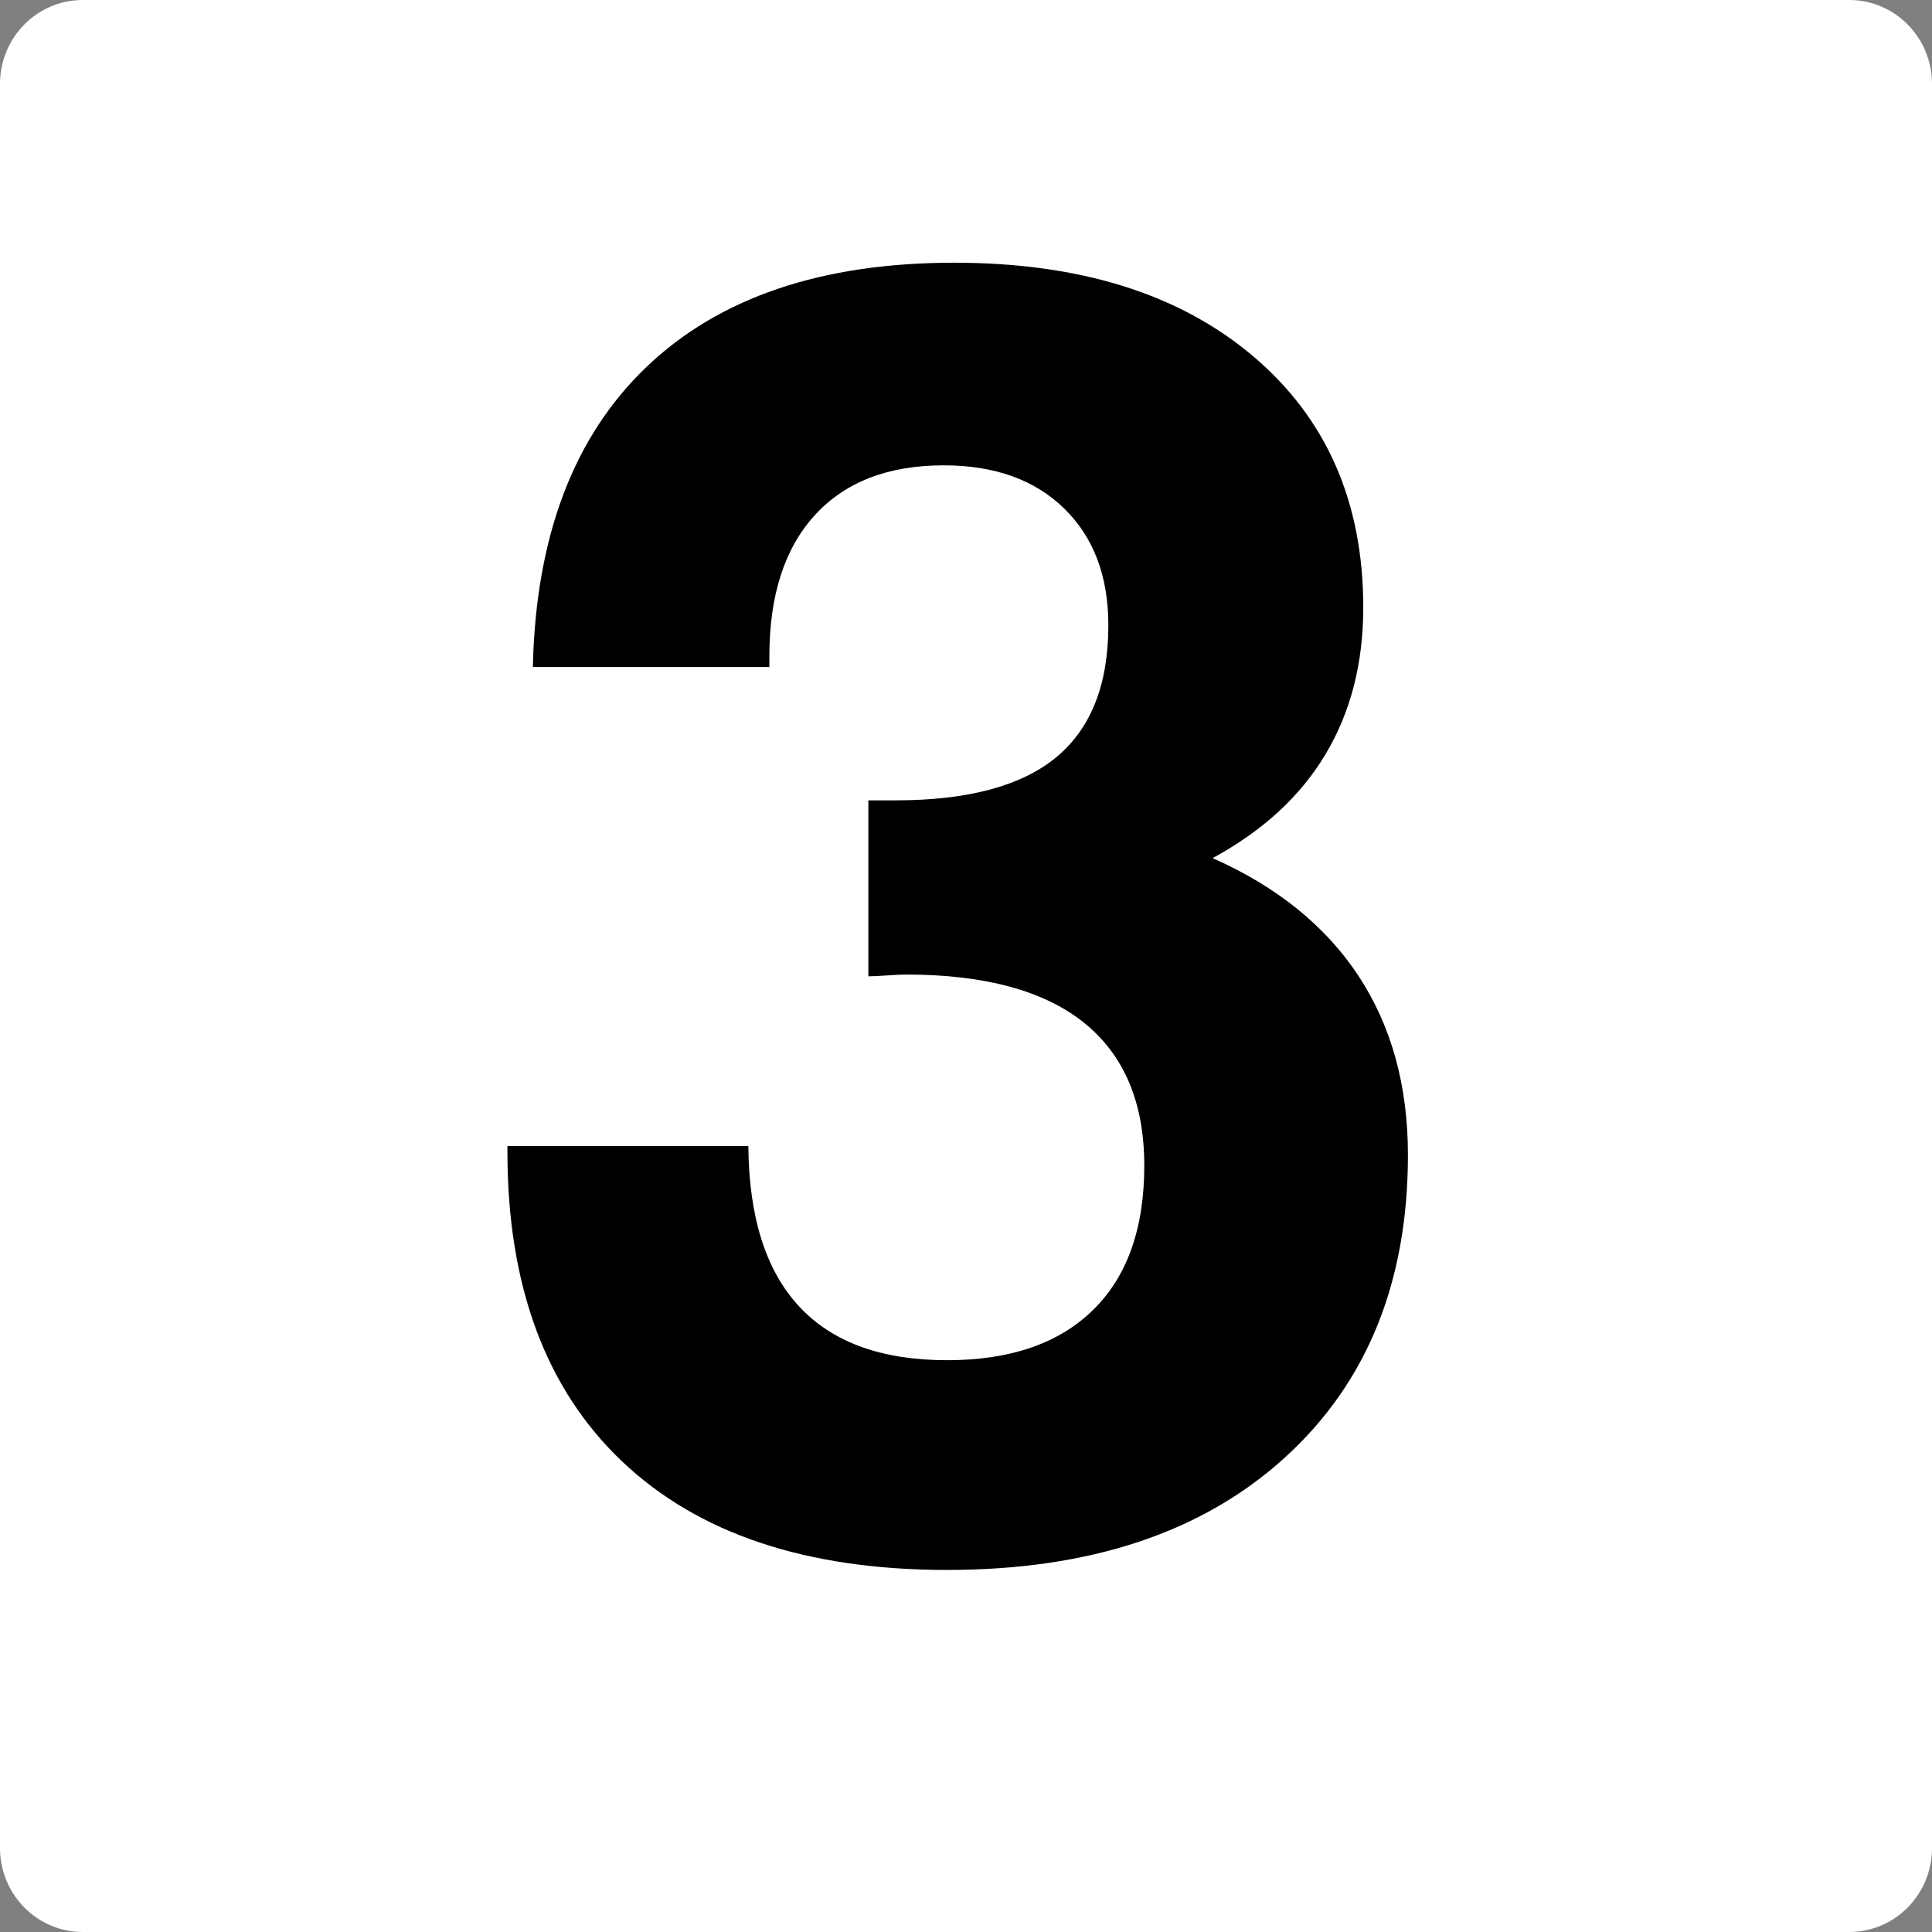
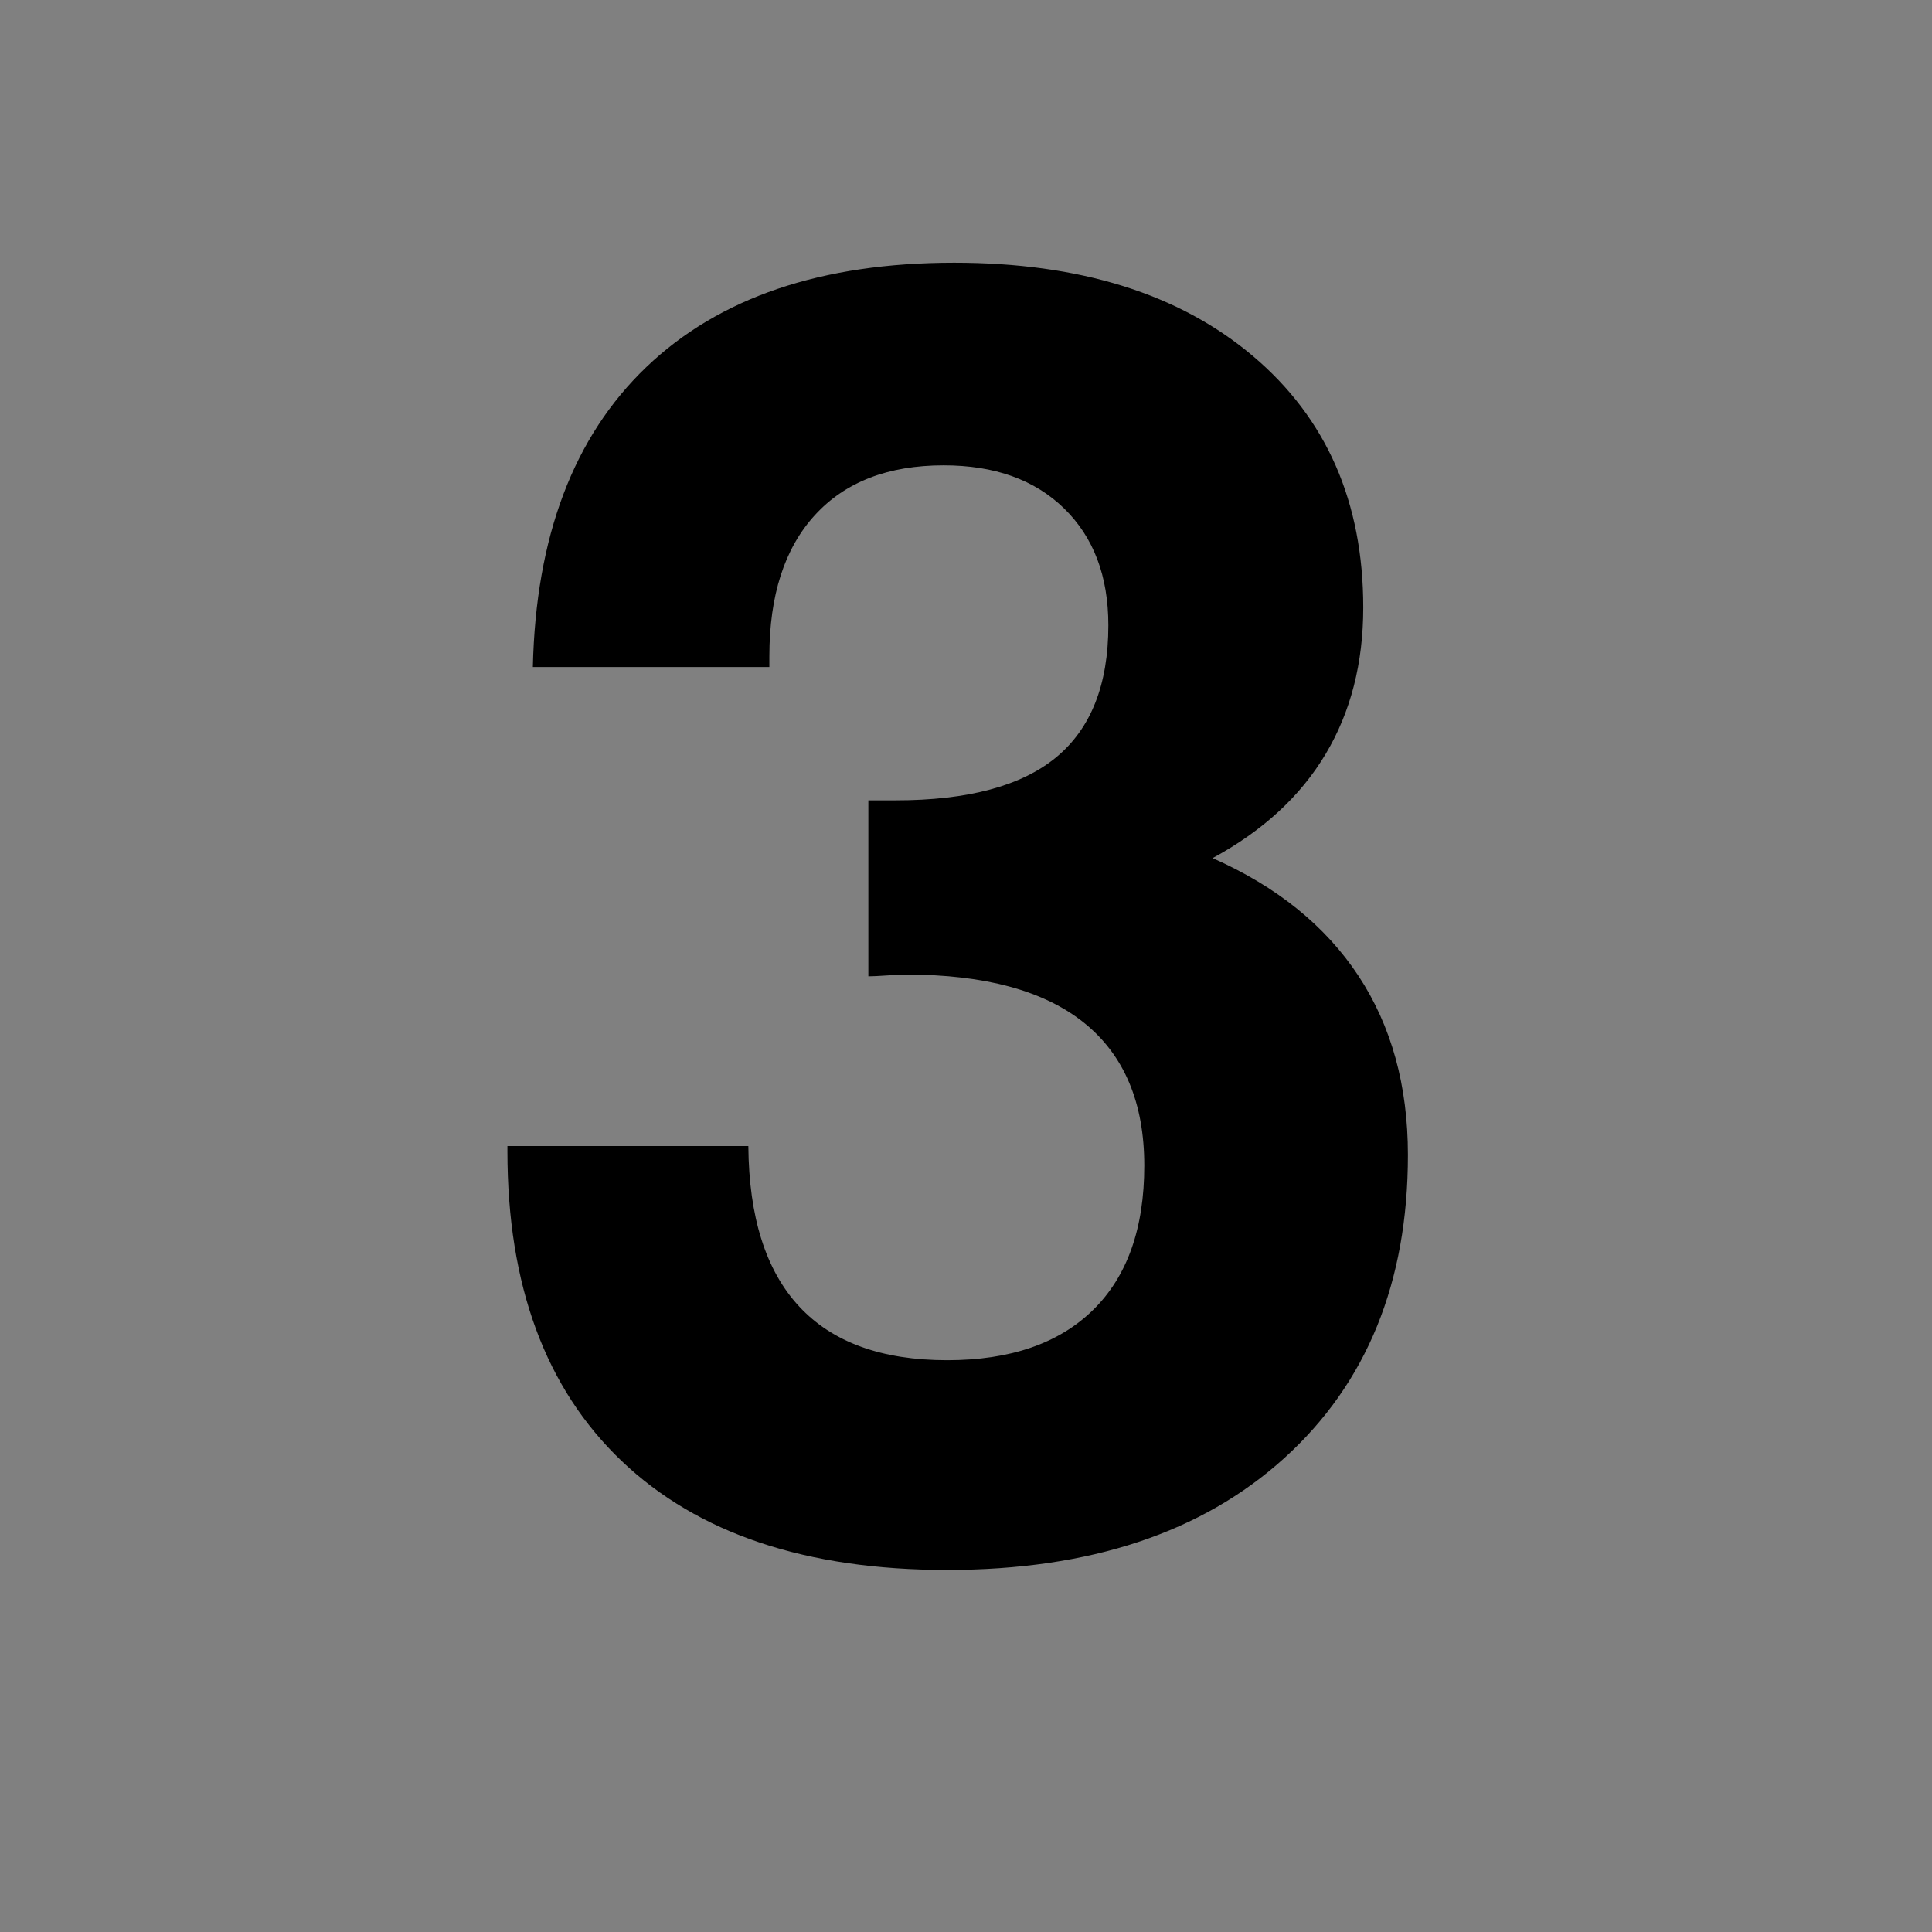
<svg xmlns="http://www.w3.org/2000/svg" width="50" height="50" viewBox="0 0 50 50" fill="none">
  <rect x="0" y="0" width="50" height="50" fill="#808080" stroke="none" />
-   <path d="M47.858 50H2.142C0.959 50 0 49.027 0 47.827V2.174C0 0.973 0.959 0 2.142 0H47.858C49.041 0 50 0.973 50 2.174V47.827C50 49.027 49.041 50 47.858 50Z" fill="white" />
  <path d="M13.132 29.66H19.367C19.382 31.5 19.82 32.883 20.682 33.811C21.543 34.739 22.82 35.202 24.513 35.202C26.145 35.202 27.403 34.769 28.287 33.903C29.172 33.037 29.614 31.791 29.614 30.166C29.614 28.541 29.096 27.31 28.061 26.474C27.025 25.639 25.488 25.221 23.447 25.221C23.341 25.221 23.179 25.229 22.96 25.244C22.741 25.259 22.578 25.267 22.473 25.267V20.713H23.175C25.049 20.713 26.436 20.341 27.335 19.598C28.234 18.854 28.684 17.716 28.684 16.182C28.684 14.91 28.302 13.902 27.539 13.158C26.776 12.414 25.737 12.043 24.422 12.043C22.986 12.043 21.875 12.472 21.09 13.33C20.304 14.189 19.911 15.408 19.911 16.987V17.263H13.79C13.865 13.89 14.844 11.303 16.726 9.501C18.607 7.7 21.263 6.799 24.694 6.799C27.944 6.799 30.52 7.604 32.425 9.214C34.329 10.824 35.281 12.993 35.281 15.722C35.281 17.164 34.956 18.429 34.306 19.517C33.656 20.606 32.682 21.503 31.382 22.208C33.044 22.944 34.302 23.96 35.157 25.255C36.01 26.551 36.437 28.096 36.437 29.89C36.437 33.186 35.372 35.8 33.241 37.732C31.11 39.664 28.2 40.63 24.513 40.63C20.87 40.63 18.063 39.691 16.091 37.813C14.118 35.935 13.132 33.263 13.132 29.798L13.132 29.66Z" fill="black" />
</svg>